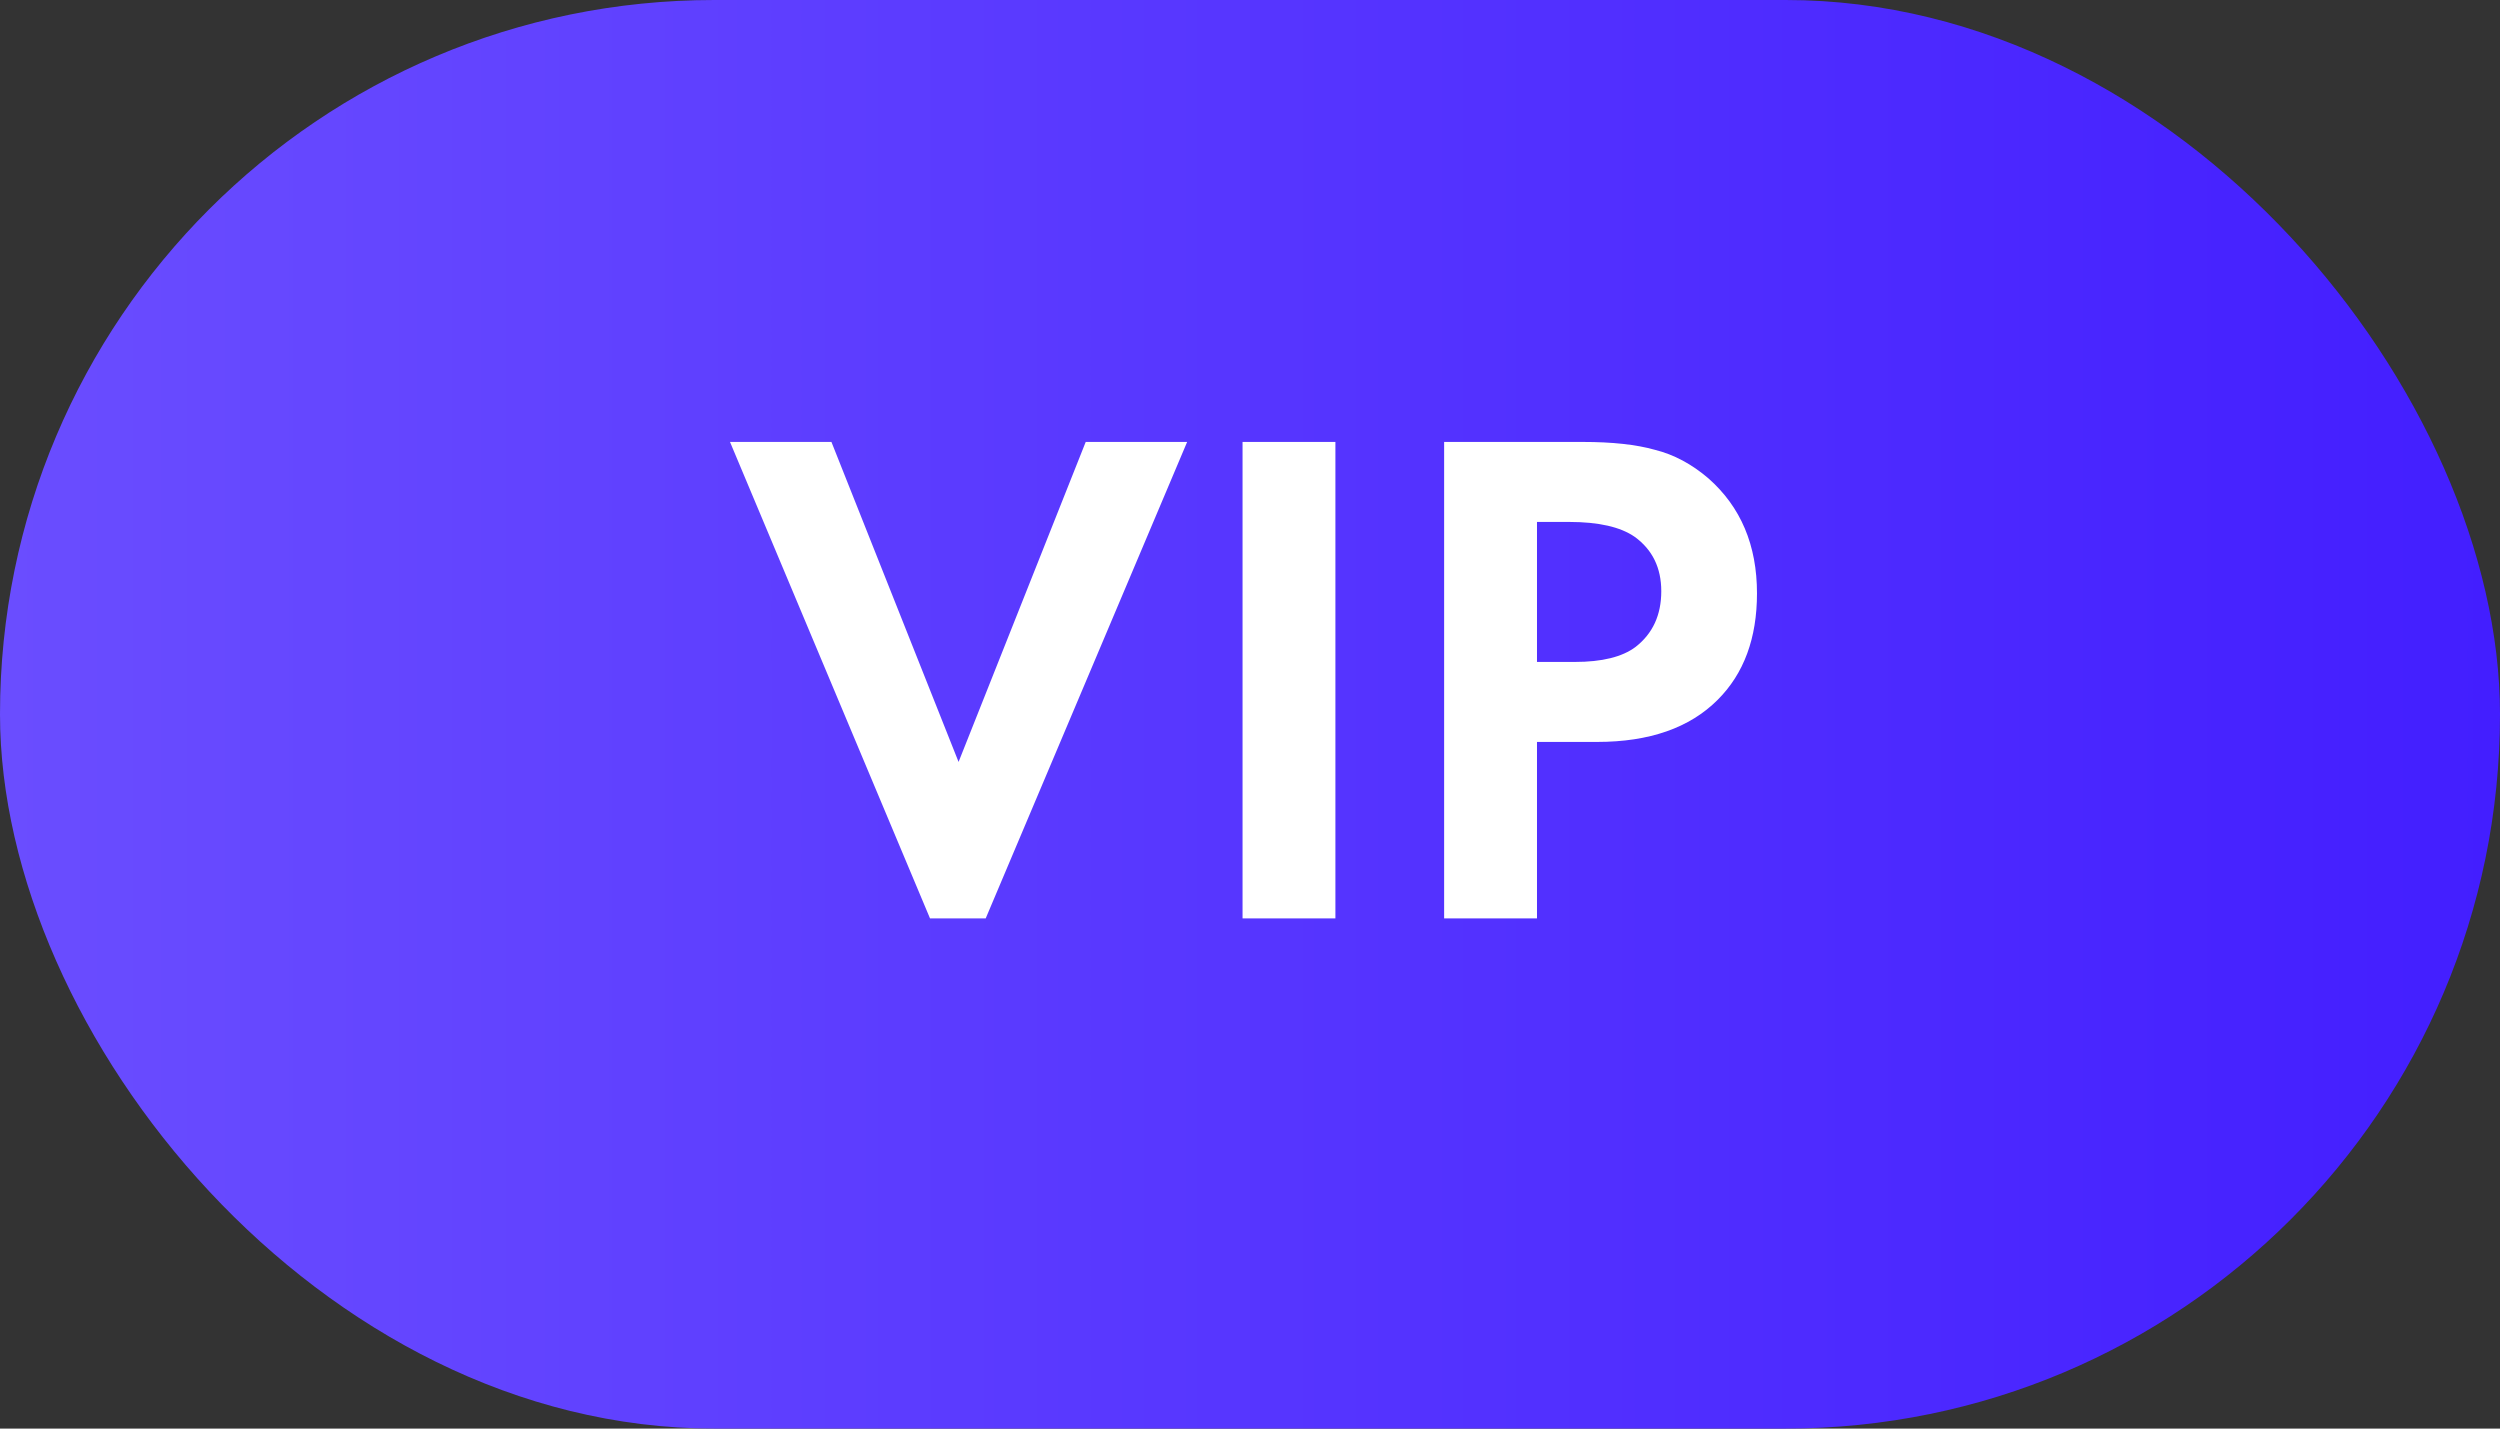
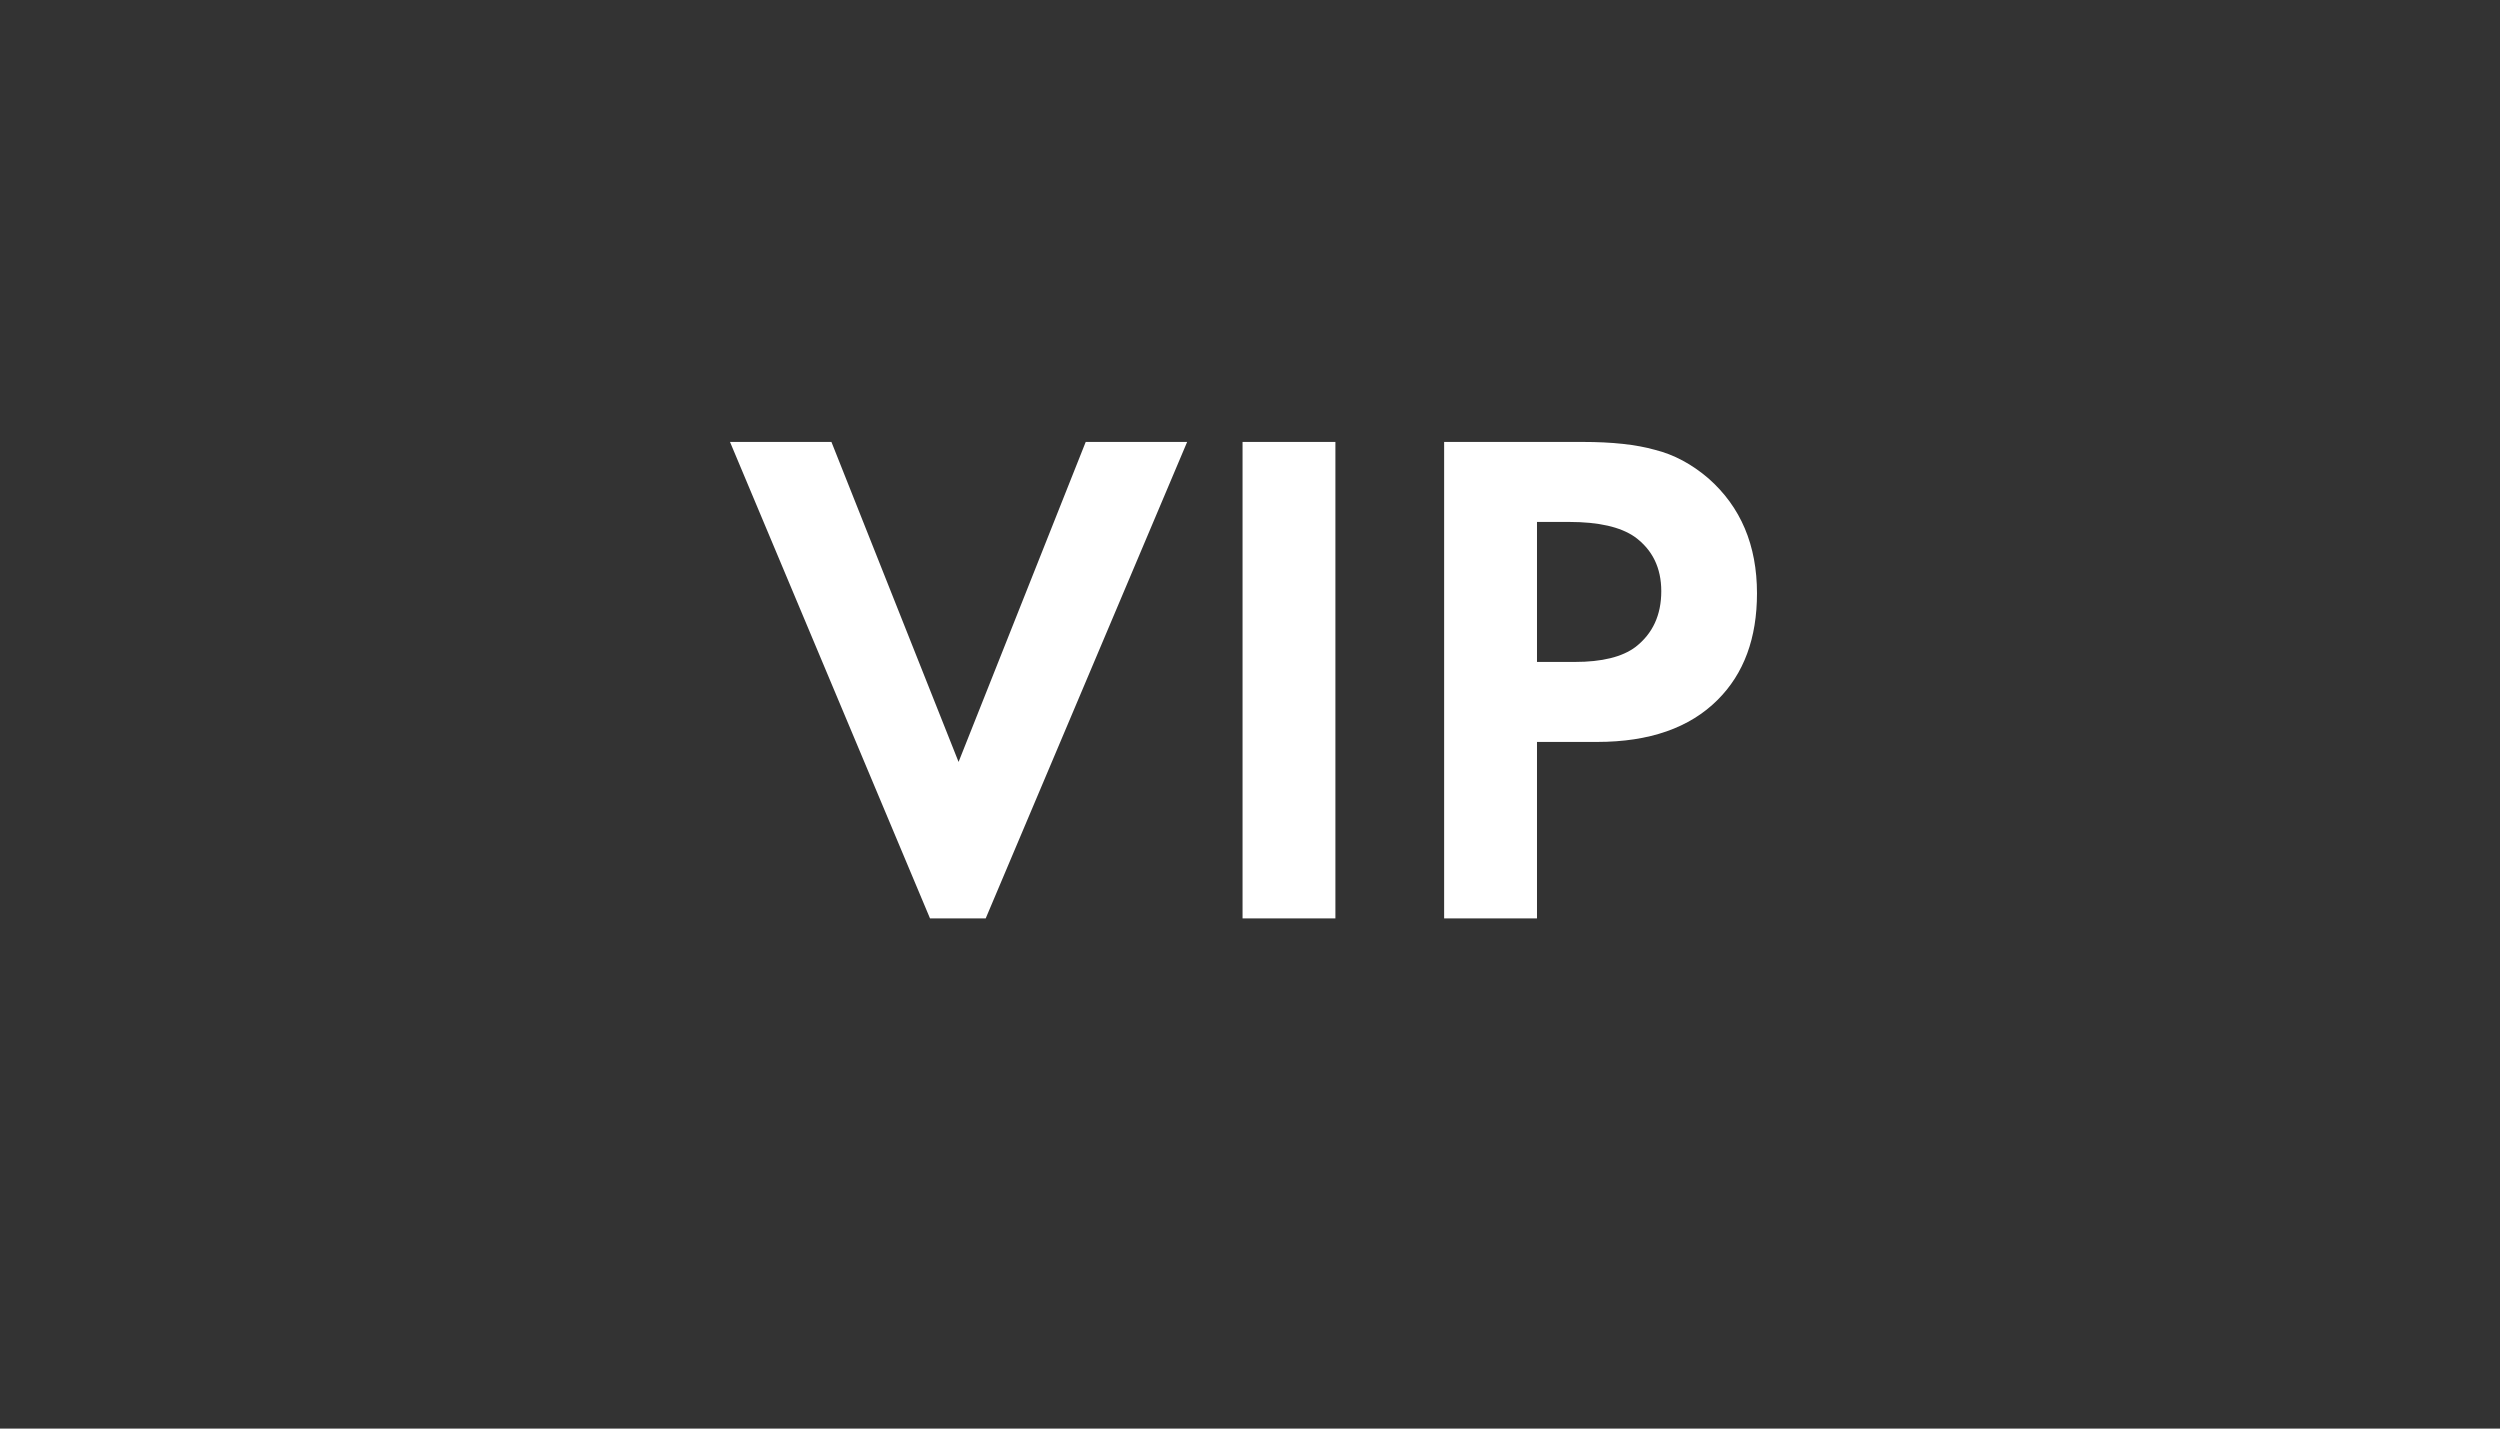
<svg xmlns="http://www.w3.org/2000/svg" width="49" height="28" viewBox="0 0 49 28" fill="none">
  <rect x="0" y="0" width="49" height="28" fill="#333333" stroke="none" />
-   <rect width="49" height="28" rx="14" fill="url(#paint0_linear_88_269)" />
-   <path d="M14.308 8.662H16.296L18.788 14.934L21.28 8.662H23.268L19.32 18H18.228L14.308 8.662ZM24.354 8.662H26.174V18H24.354V8.662ZM28.305 8.662H31.021C31.6 8.662 32.071 8.713 32.435 8.816C32.809 8.909 33.158 9.096 33.485 9.376C34.12 9.936 34.437 10.687 34.437 11.63C34.437 12.507 34.181 13.203 33.667 13.716C33.117 14.267 32.328 14.542 31.301 14.542H30.125V18H28.305V8.662ZM30.125 10.23V12.974H30.867C31.399 12.974 31.796 12.876 32.057 12.68C32.393 12.419 32.561 12.055 32.561 11.588C32.561 11.131 32.389 10.776 32.043 10.524C31.763 10.328 31.334 10.23 30.755 10.23H30.125Z" fill="white" />
+   <path d="M14.308 8.662H16.296L18.788 14.934L21.28 8.662H23.268L19.32 18H18.228L14.308 8.662M24.354 8.662H26.174V18H24.354V8.662ZM28.305 8.662H31.021C31.6 8.662 32.071 8.713 32.435 8.816C32.809 8.909 33.158 9.096 33.485 9.376C34.12 9.936 34.437 10.687 34.437 11.63C34.437 12.507 34.181 13.203 33.667 13.716C33.117 14.267 32.328 14.542 31.301 14.542H30.125V18H28.305V8.662ZM30.125 10.23V12.974H30.867C31.399 12.974 31.796 12.876 32.057 12.68C32.393 12.419 32.561 12.055 32.561 11.588C32.561 11.131 32.389 10.776 32.043 10.524C31.763 10.328 31.334 10.23 30.755 10.23H30.125Z" fill="white" />
  <defs>
    <linearGradient id="paint0_linear_88_269" x1="0" y1="0" x2="49" y2="0" gradientUnits="userSpaceOnUse">
      <stop offset="0" stop-color="#6A4DFF" />
      <stop offset="1" stop-color="#431EFF" />
    </linearGradient>
  </defs>
</svg>